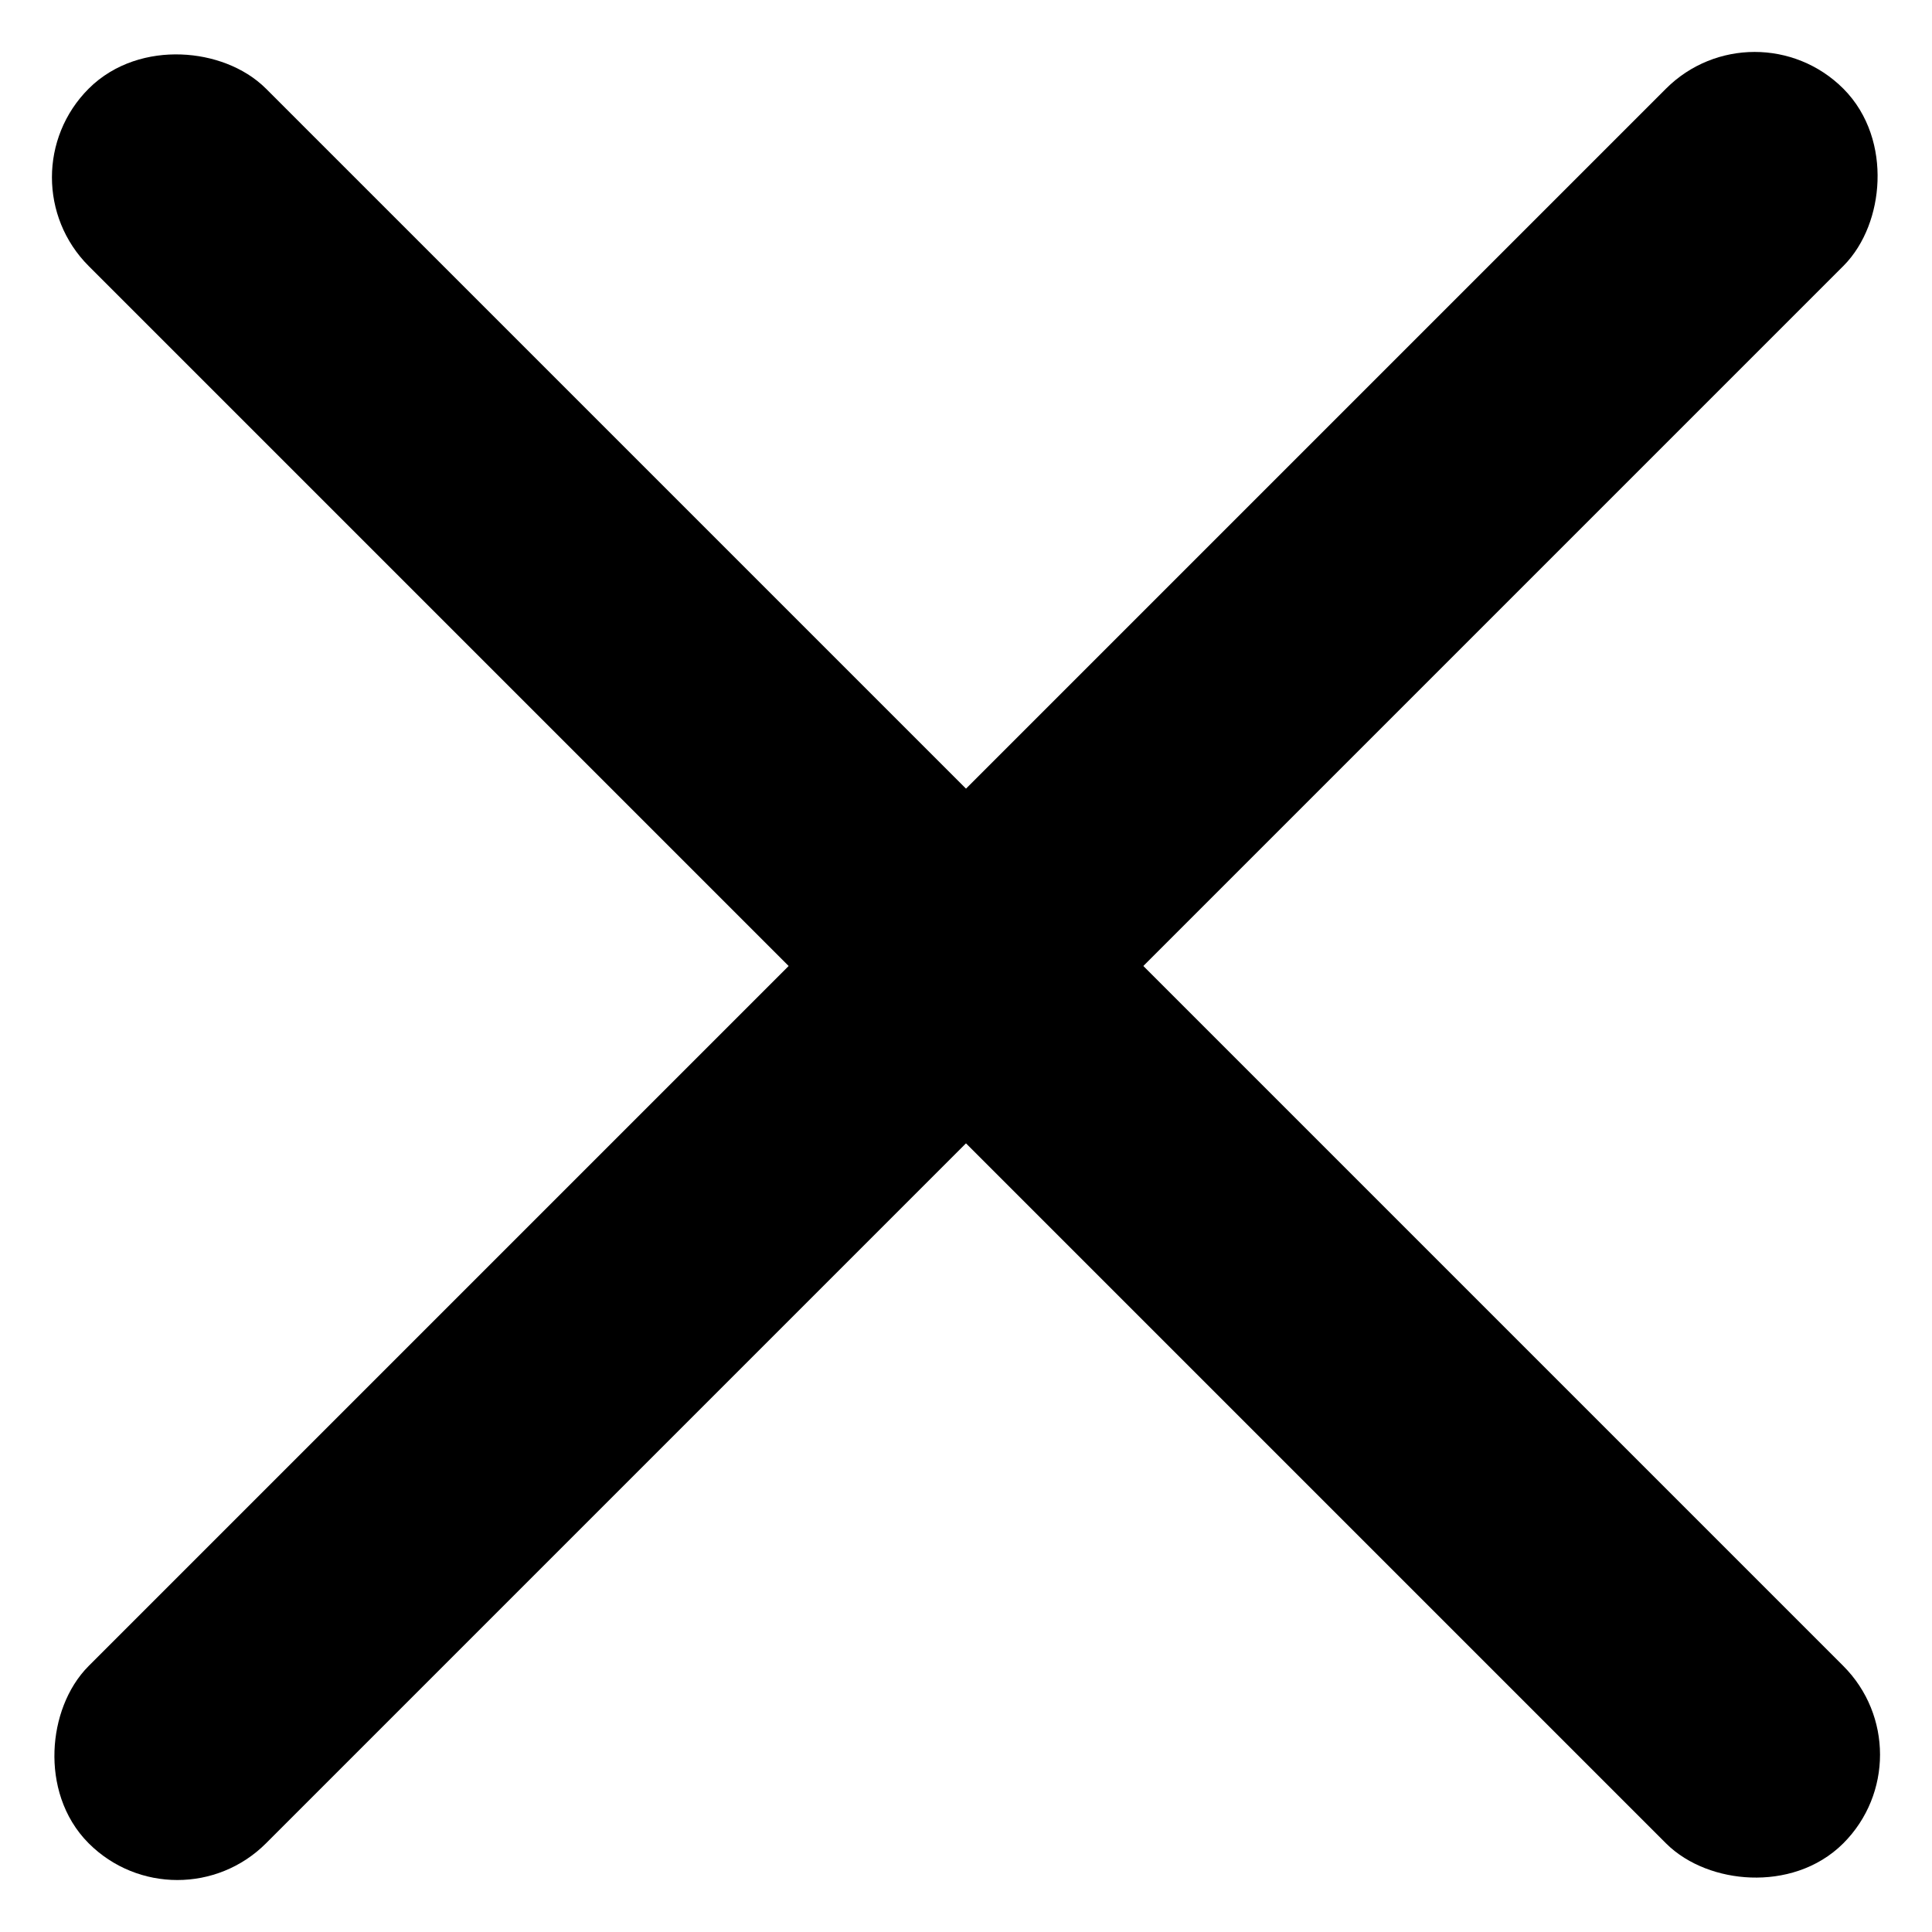
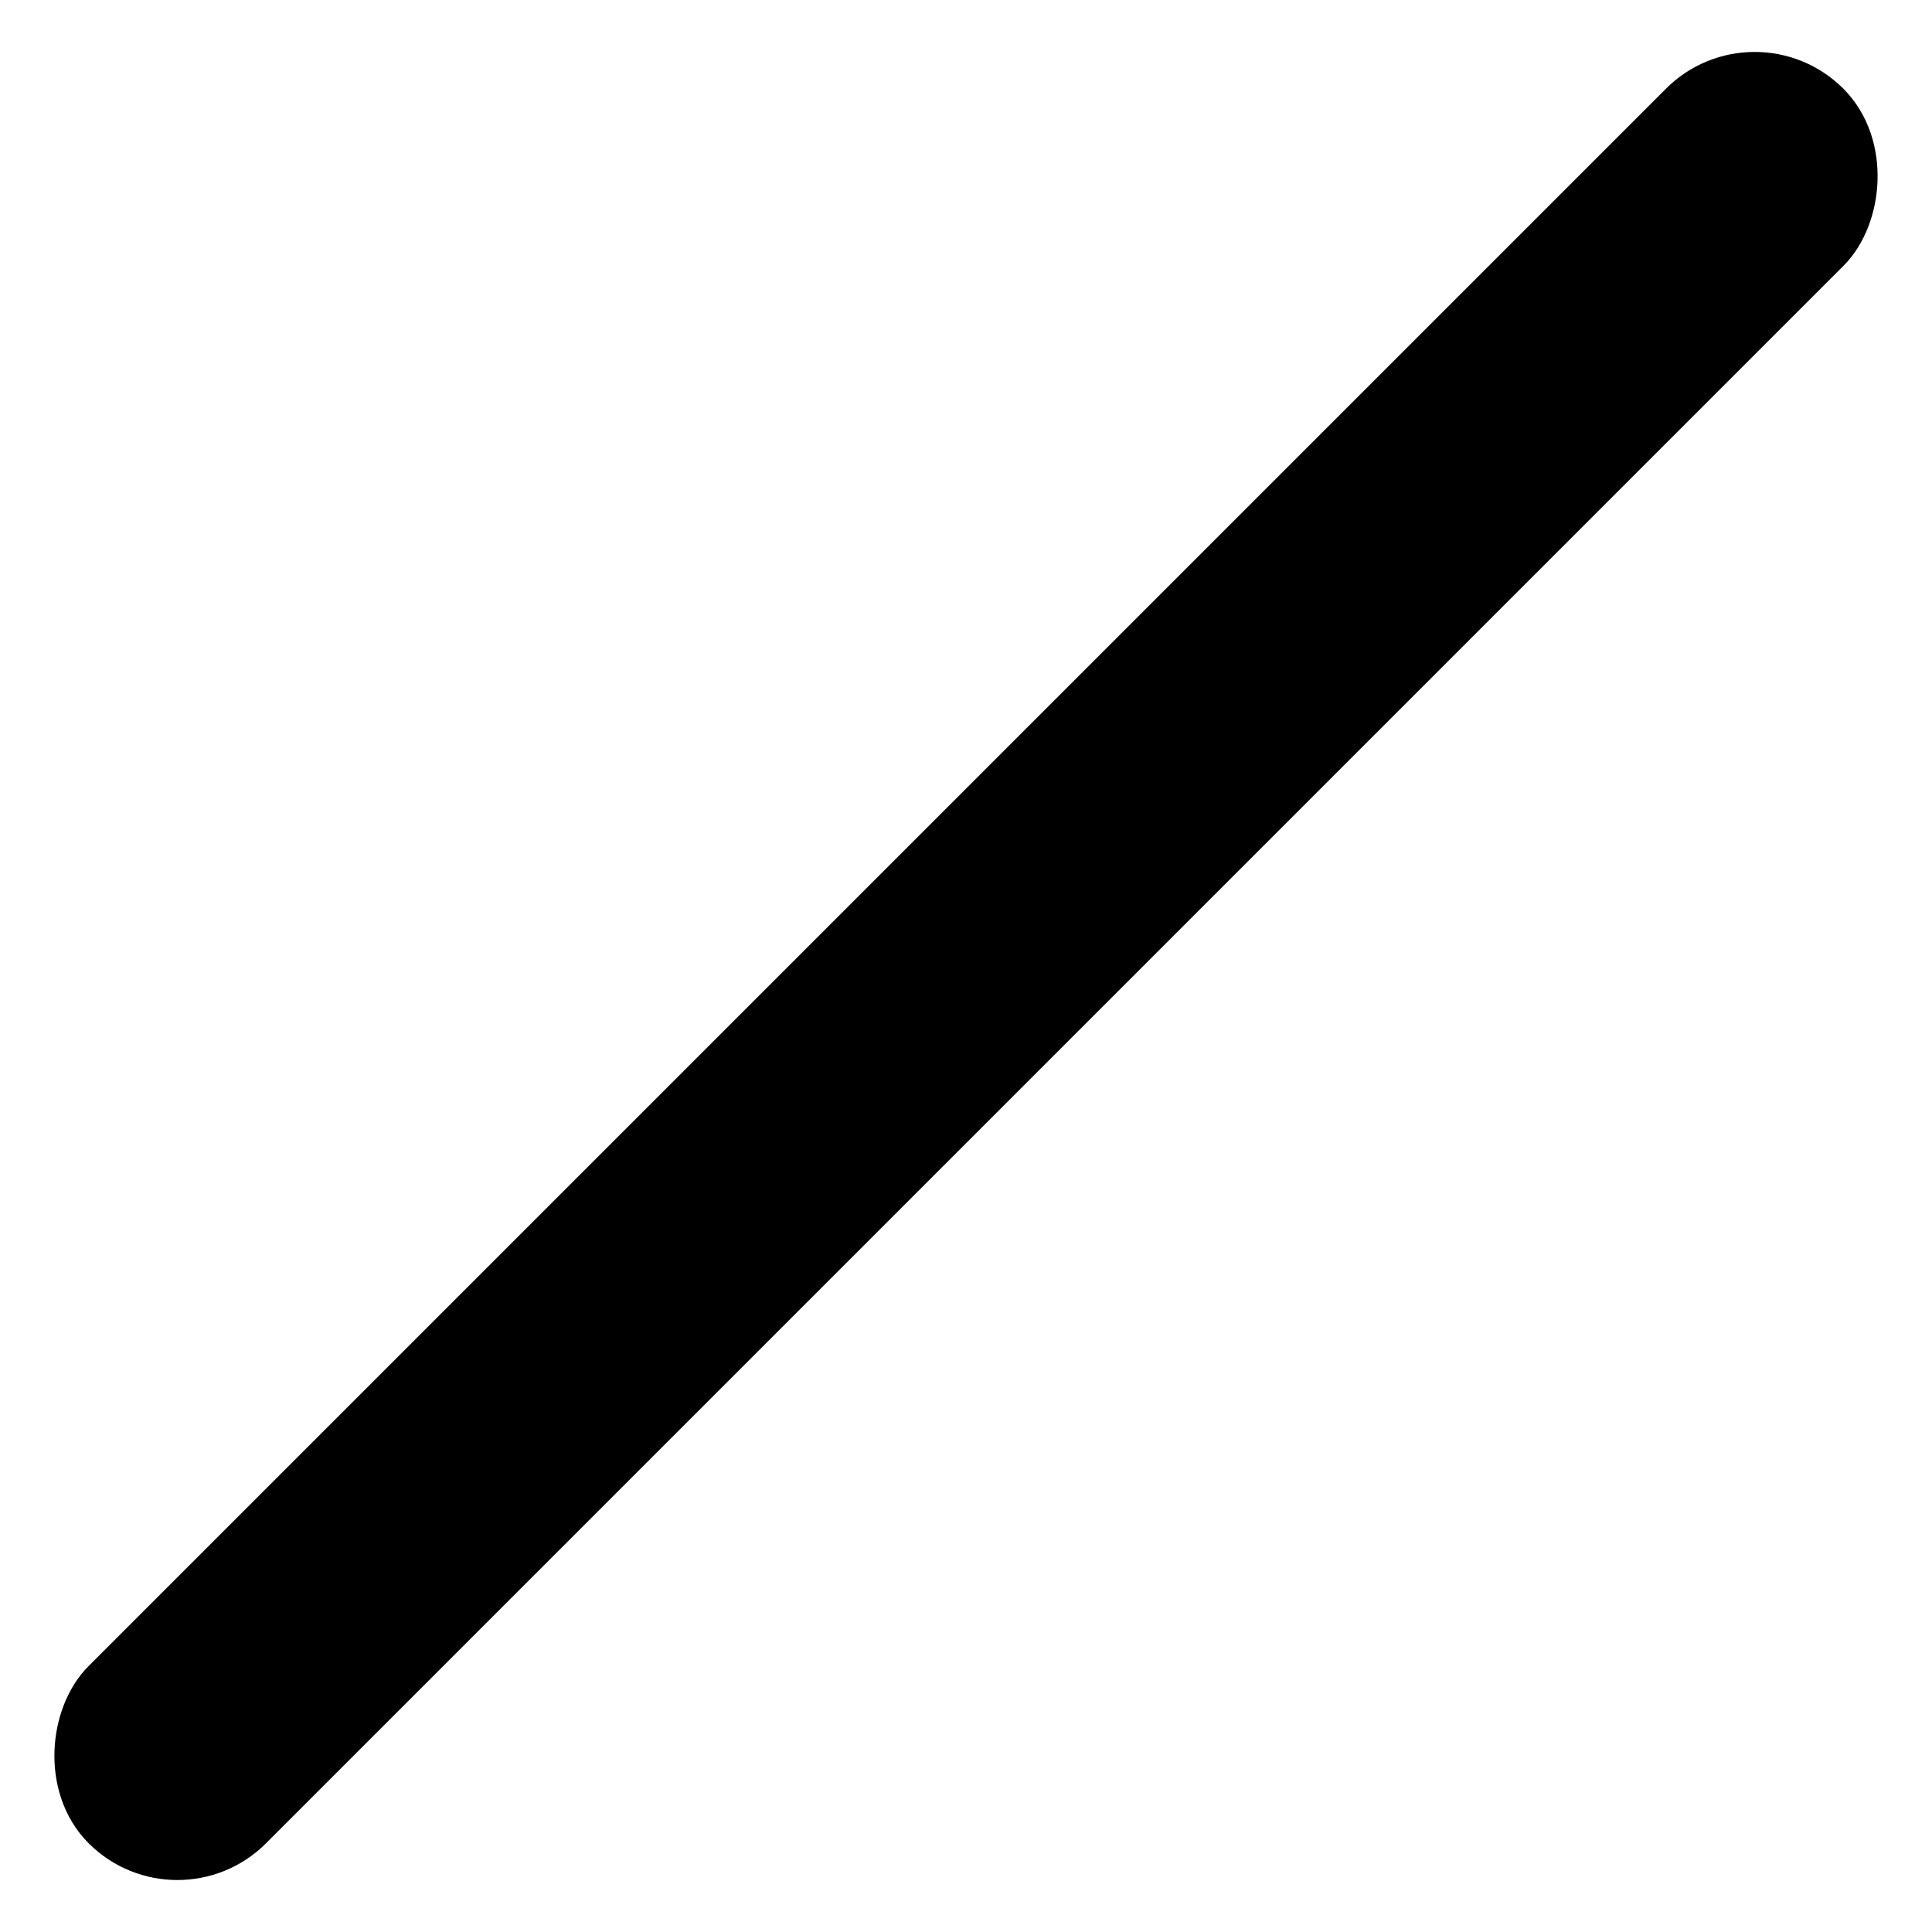
<svg xmlns="http://www.w3.org/2000/svg" width="27.617" height="27.617" viewBox="0 0 27.617 27.617">
  <g id="Group_205" data-name="Group 205" transform="translate(-1657.59 -142.09)">
-     <rect id="Rectangle_31" data-name="Rectangle 31" width="2.585" height="34.471" rx="1.293" transform="translate(1658.297 144.625) rotate(-45)" stroke="#000" stroke-width="1" />
    <rect id="Rectangle_32" data-name="Rectangle 32" width="2.585" height="34.471" rx="1.293" transform="translate(1682.672 142.797) rotate(45)" stroke="#000" stroke-width="1" />
  </g>
</svg>